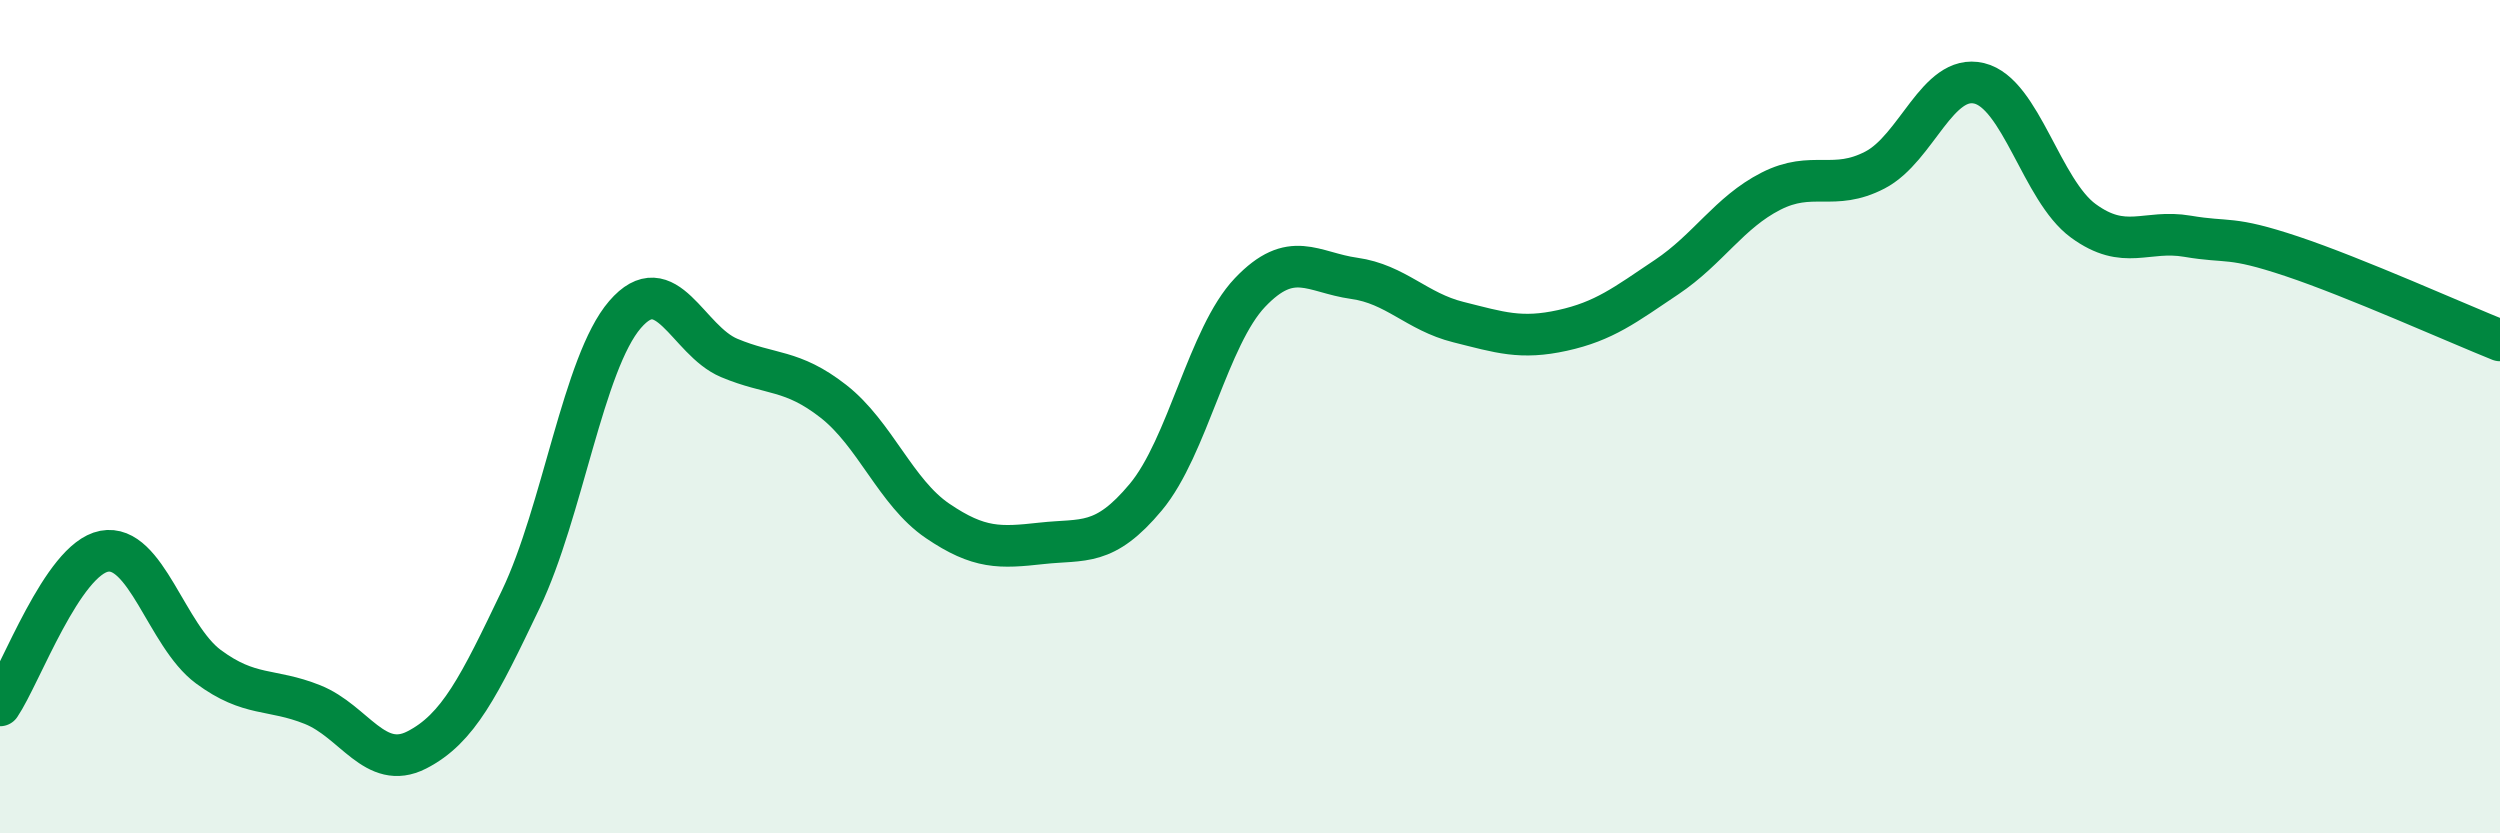
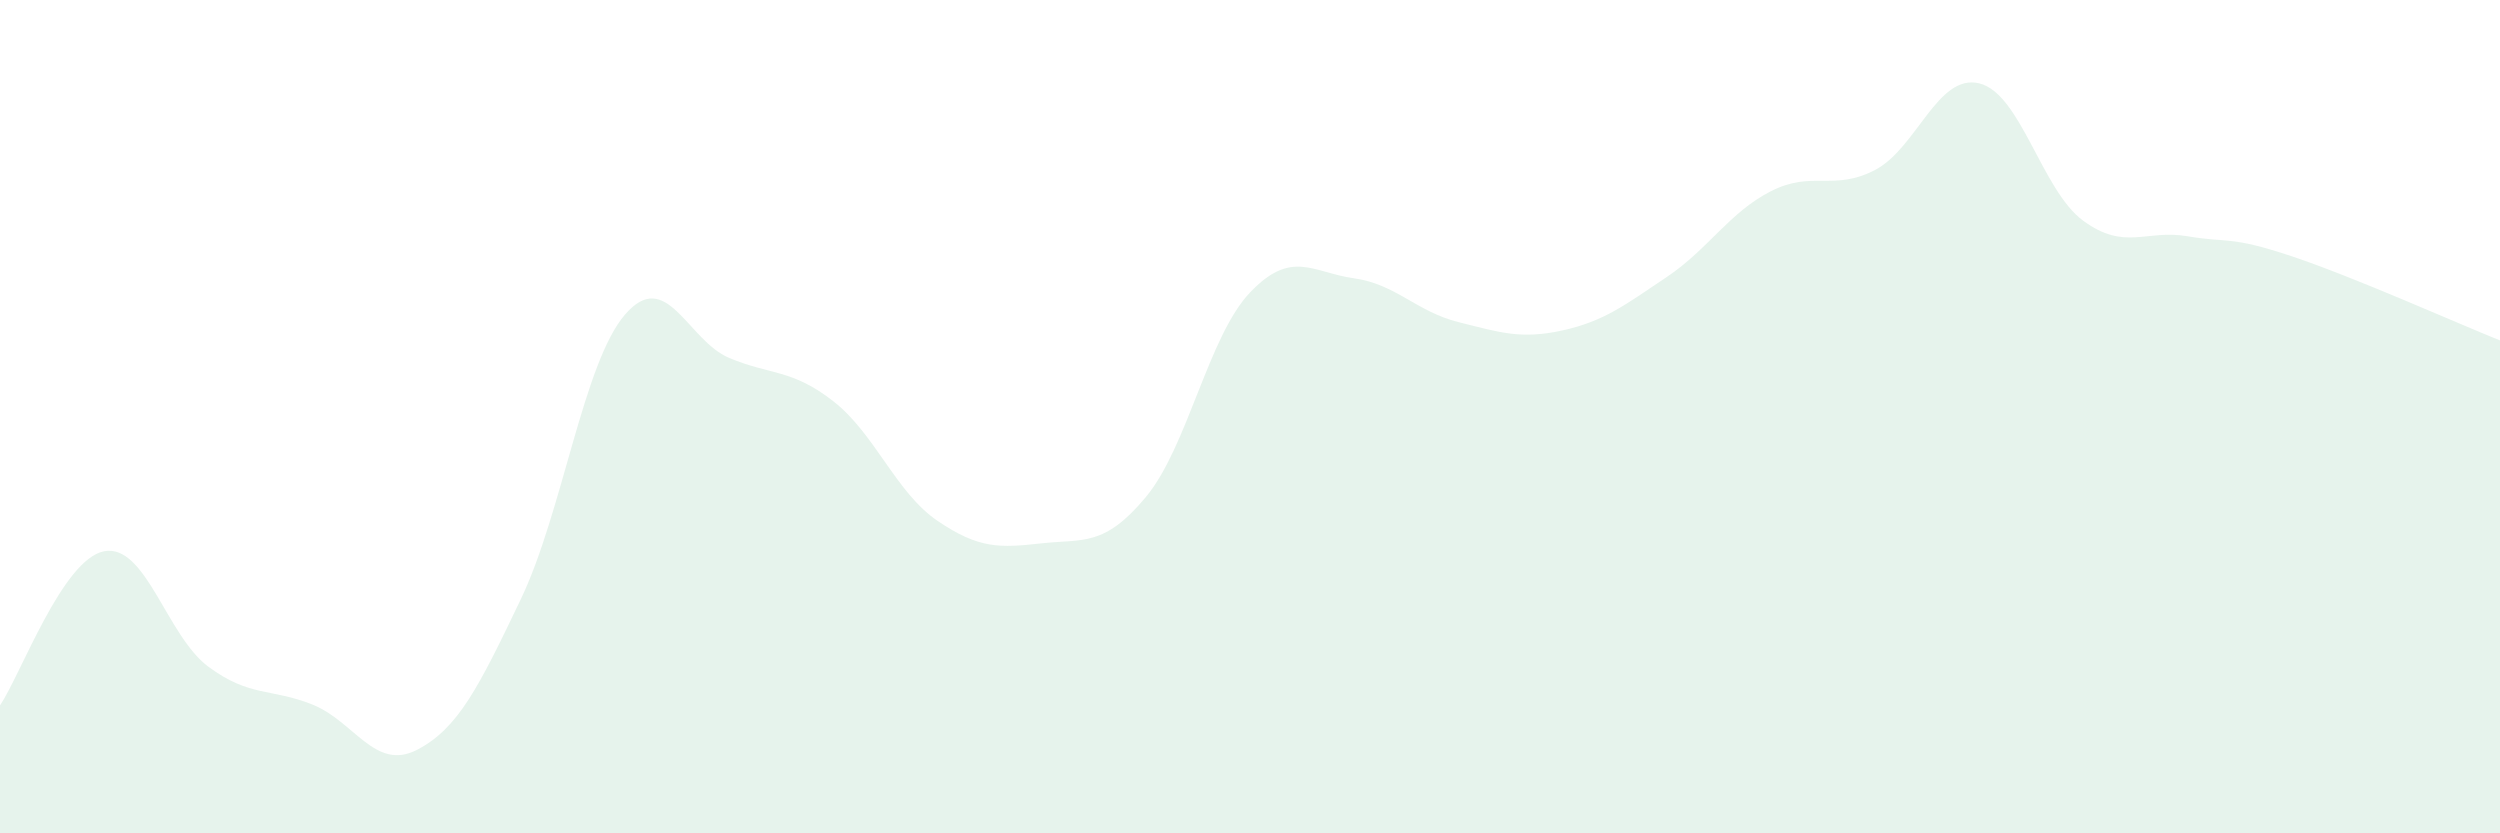
<svg xmlns="http://www.w3.org/2000/svg" width="60" height="20" viewBox="0 0 60 20">
  <path d="M 0,16.93 C 0.5,16.19 1.5,13.42 2.5,13.23 C 3.5,13.04 4,15.26 5,16 C 6,16.74 6.5,16.51 7.5,16.91 C 8.5,17.31 9,18.51 10,18 C 11,17.49 11.5,16.47 12.5,14.38 C 13.5,12.29 14,8.71 15,7.55 C 16,6.39 16.5,8.17 17.5,8.59 C 18.5,9.01 19,8.85 20,9.63 C 21,10.41 21.5,11.82 22.5,12.5 C 23.5,13.18 24,13.15 25,13.04 C 26,12.93 26.5,13.13 27.5,11.93 C 28.5,10.73 29,8.07 30,7.02 C 31,5.97 31.5,6.54 32.5,6.68 C 33.5,6.82 34,7.48 35,7.73 C 36,7.98 36.5,8.15 37.5,7.93 C 38.5,7.71 39,7.32 40,6.65 C 41,5.98 41.5,5.1 42.5,4.59 C 43.5,4.08 44,4.6 45,4.08 C 46,3.56 46.5,1.76 47.5,2 C 48.5,2.24 49,4.57 50,5.3 C 51,6.03 51.5,5.5 52.5,5.67 C 53.5,5.84 53.5,5.65 55,6.15 C 56.5,6.65 59,7.77 60,8.17L60 20L0 20Z" fill="#008740" opacity="0.1" stroke-linecap="round" stroke-linejoin="round" />
-   <path d="M 0,16.93 C 0.5,16.19 1.5,13.42 2.5,13.23 C 3.5,13.04 4,15.26 5,16 C 6,16.74 6.5,16.51 7.5,16.91 C 8.5,17.31 9,18.51 10,18 C 11,17.49 11.5,16.47 12.5,14.38 C 13.5,12.29 14,8.71 15,7.55 C 16,6.39 16.5,8.17 17.5,8.59 C 18.5,9.01 19,8.85 20,9.63 C 21,10.41 21.5,11.82 22.5,12.5 C 23.5,13.18 24,13.15 25,13.04 C 26,12.93 26.5,13.13 27.5,11.93 C 28.5,10.73 29,8.07 30,7.02 C 31,5.97 31.5,6.54 32.5,6.68 C 33.5,6.82 34,7.48 35,7.73 C 36,7.98 36.5,8.15 37.5,7.93 C 38.5,7.71 39,7.32 40,6.65 C 41,5.98 41.5,5.1 42.5,4.59 C 43.5,4.08 44,4.6 45,4.08 C 46,3.56 46.5,1.76 47.5,2 C 48.5,2.24 49,4.57 50,5.3 C 51,6.03 51.5,5.5 52.5,5.67 C 53.5,5.84 53.5,5.65 55,6.15 C 56.5,6.65 59,7.77 60,8.17" stroke="#008740" stroke-width="1" fill="none" stroke-linecap="round" stroke-linejoin="round" />
</svg>